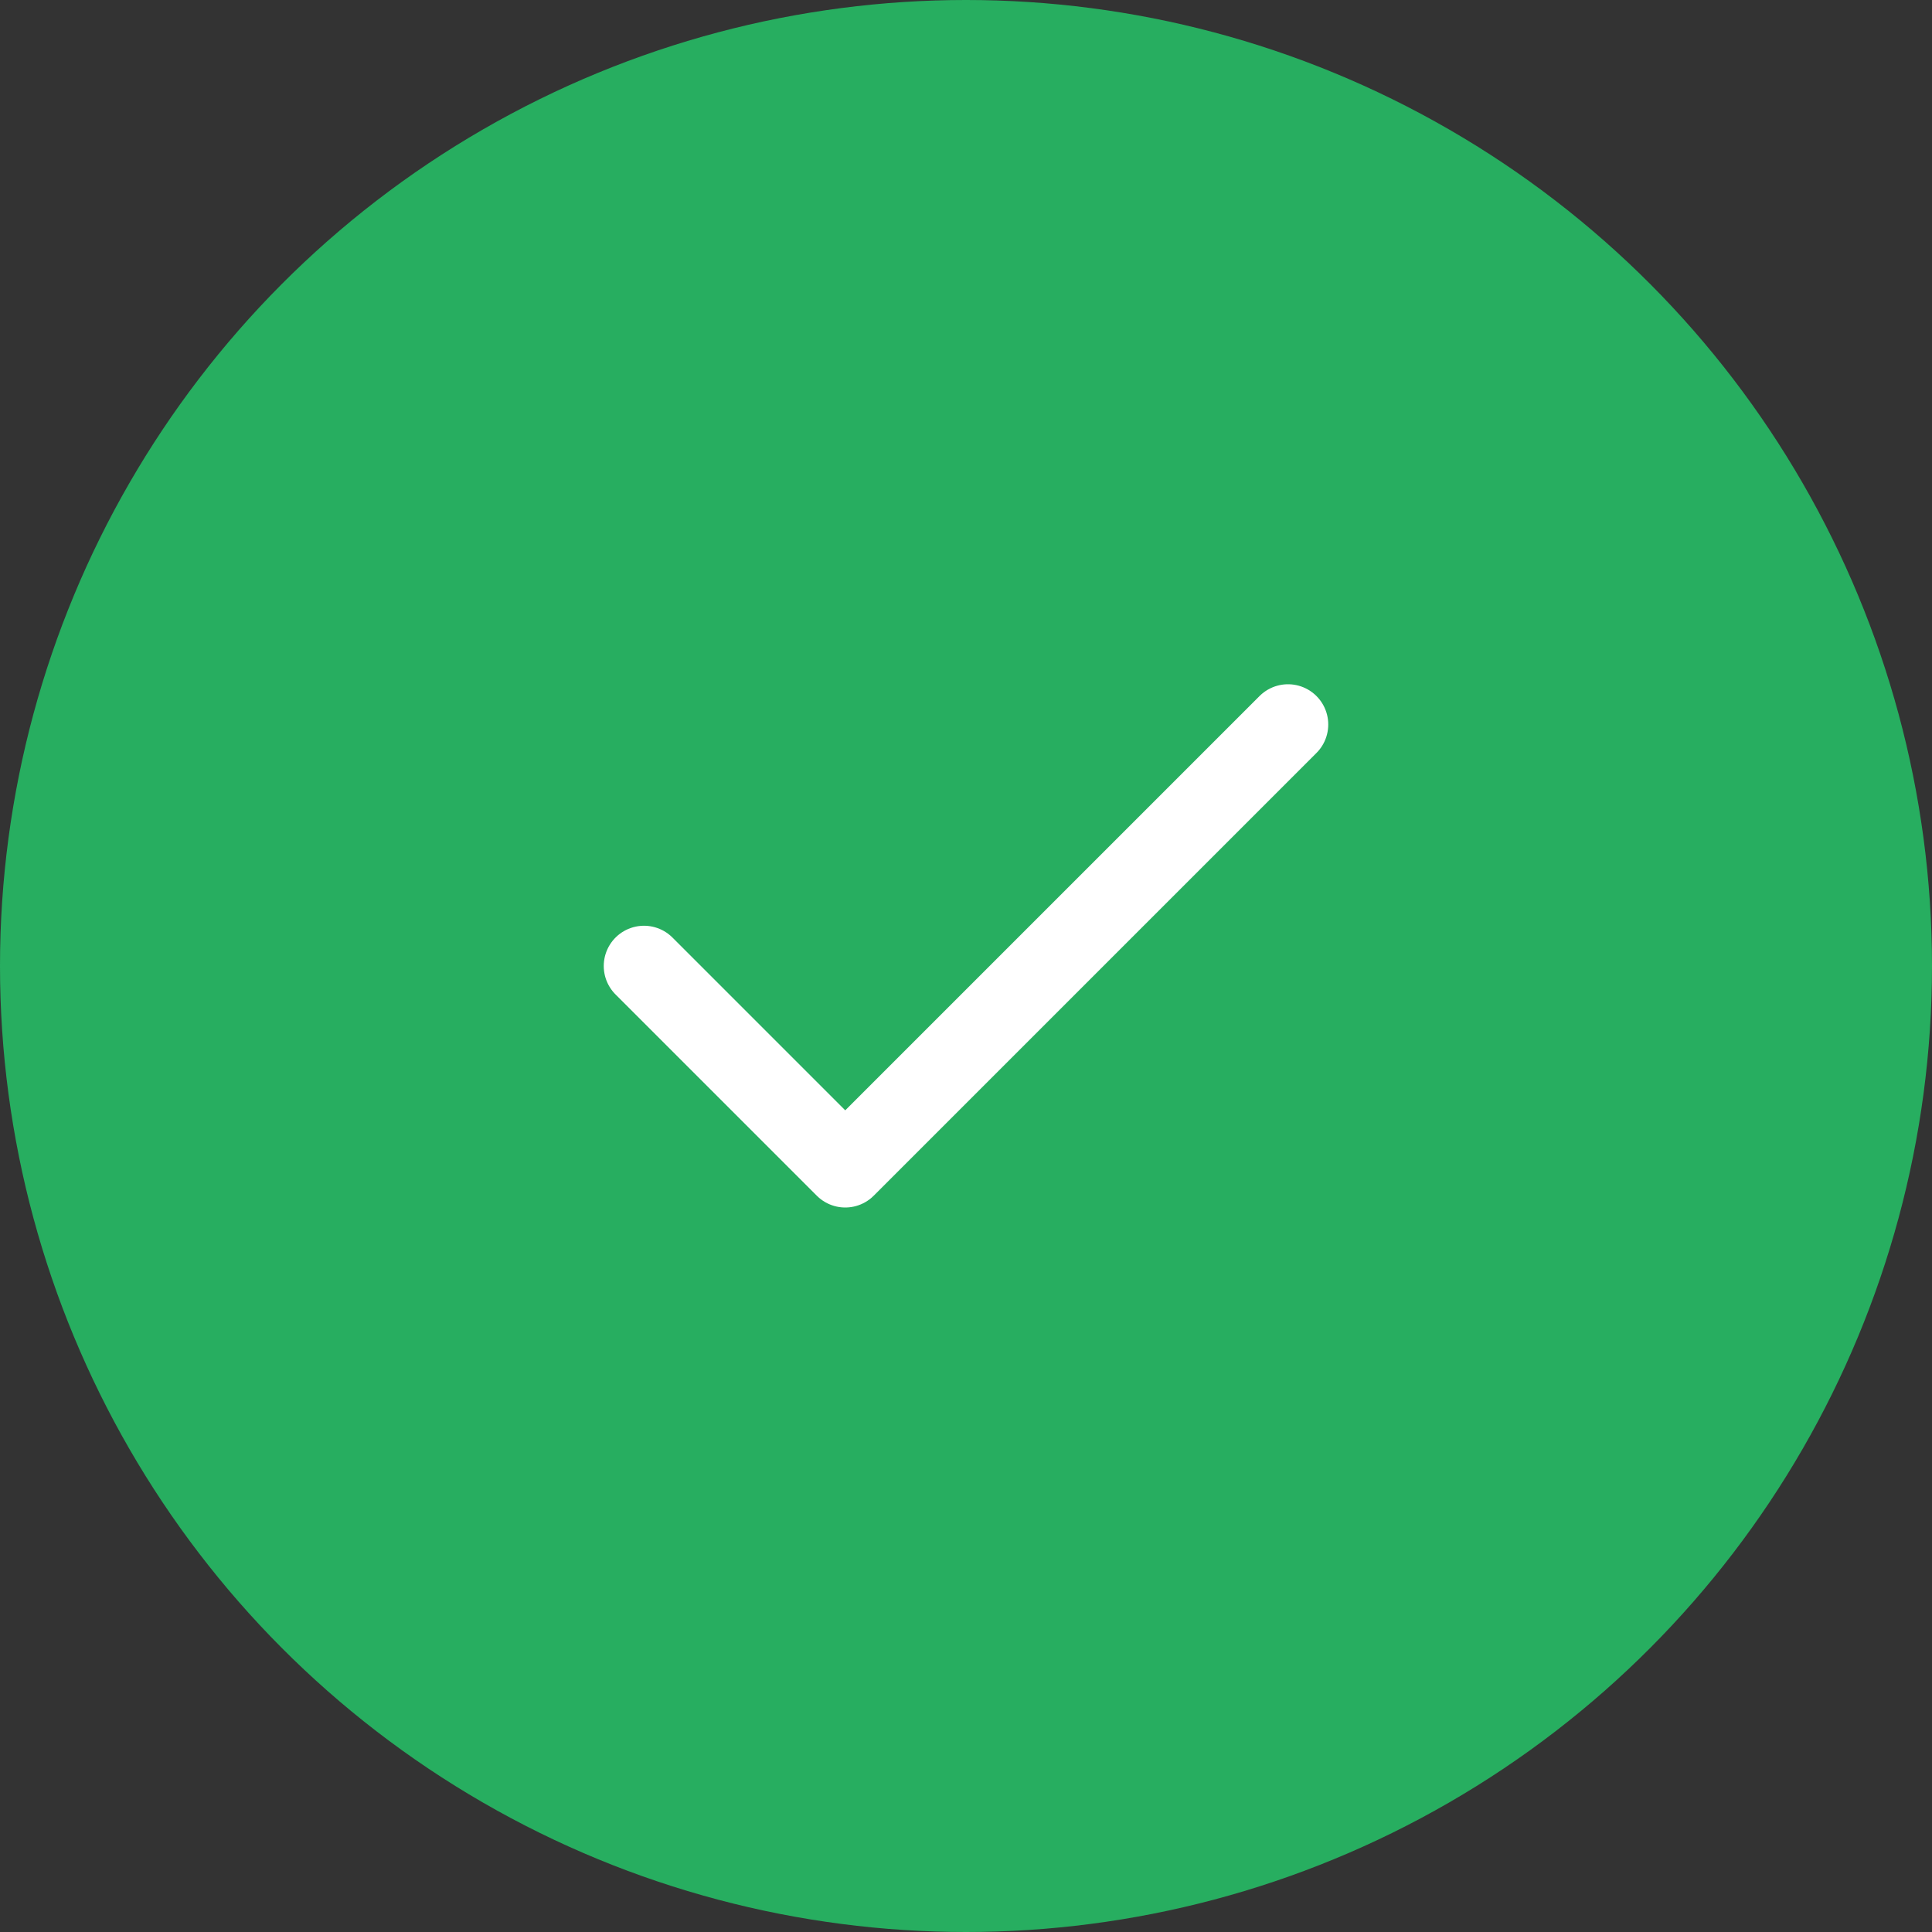
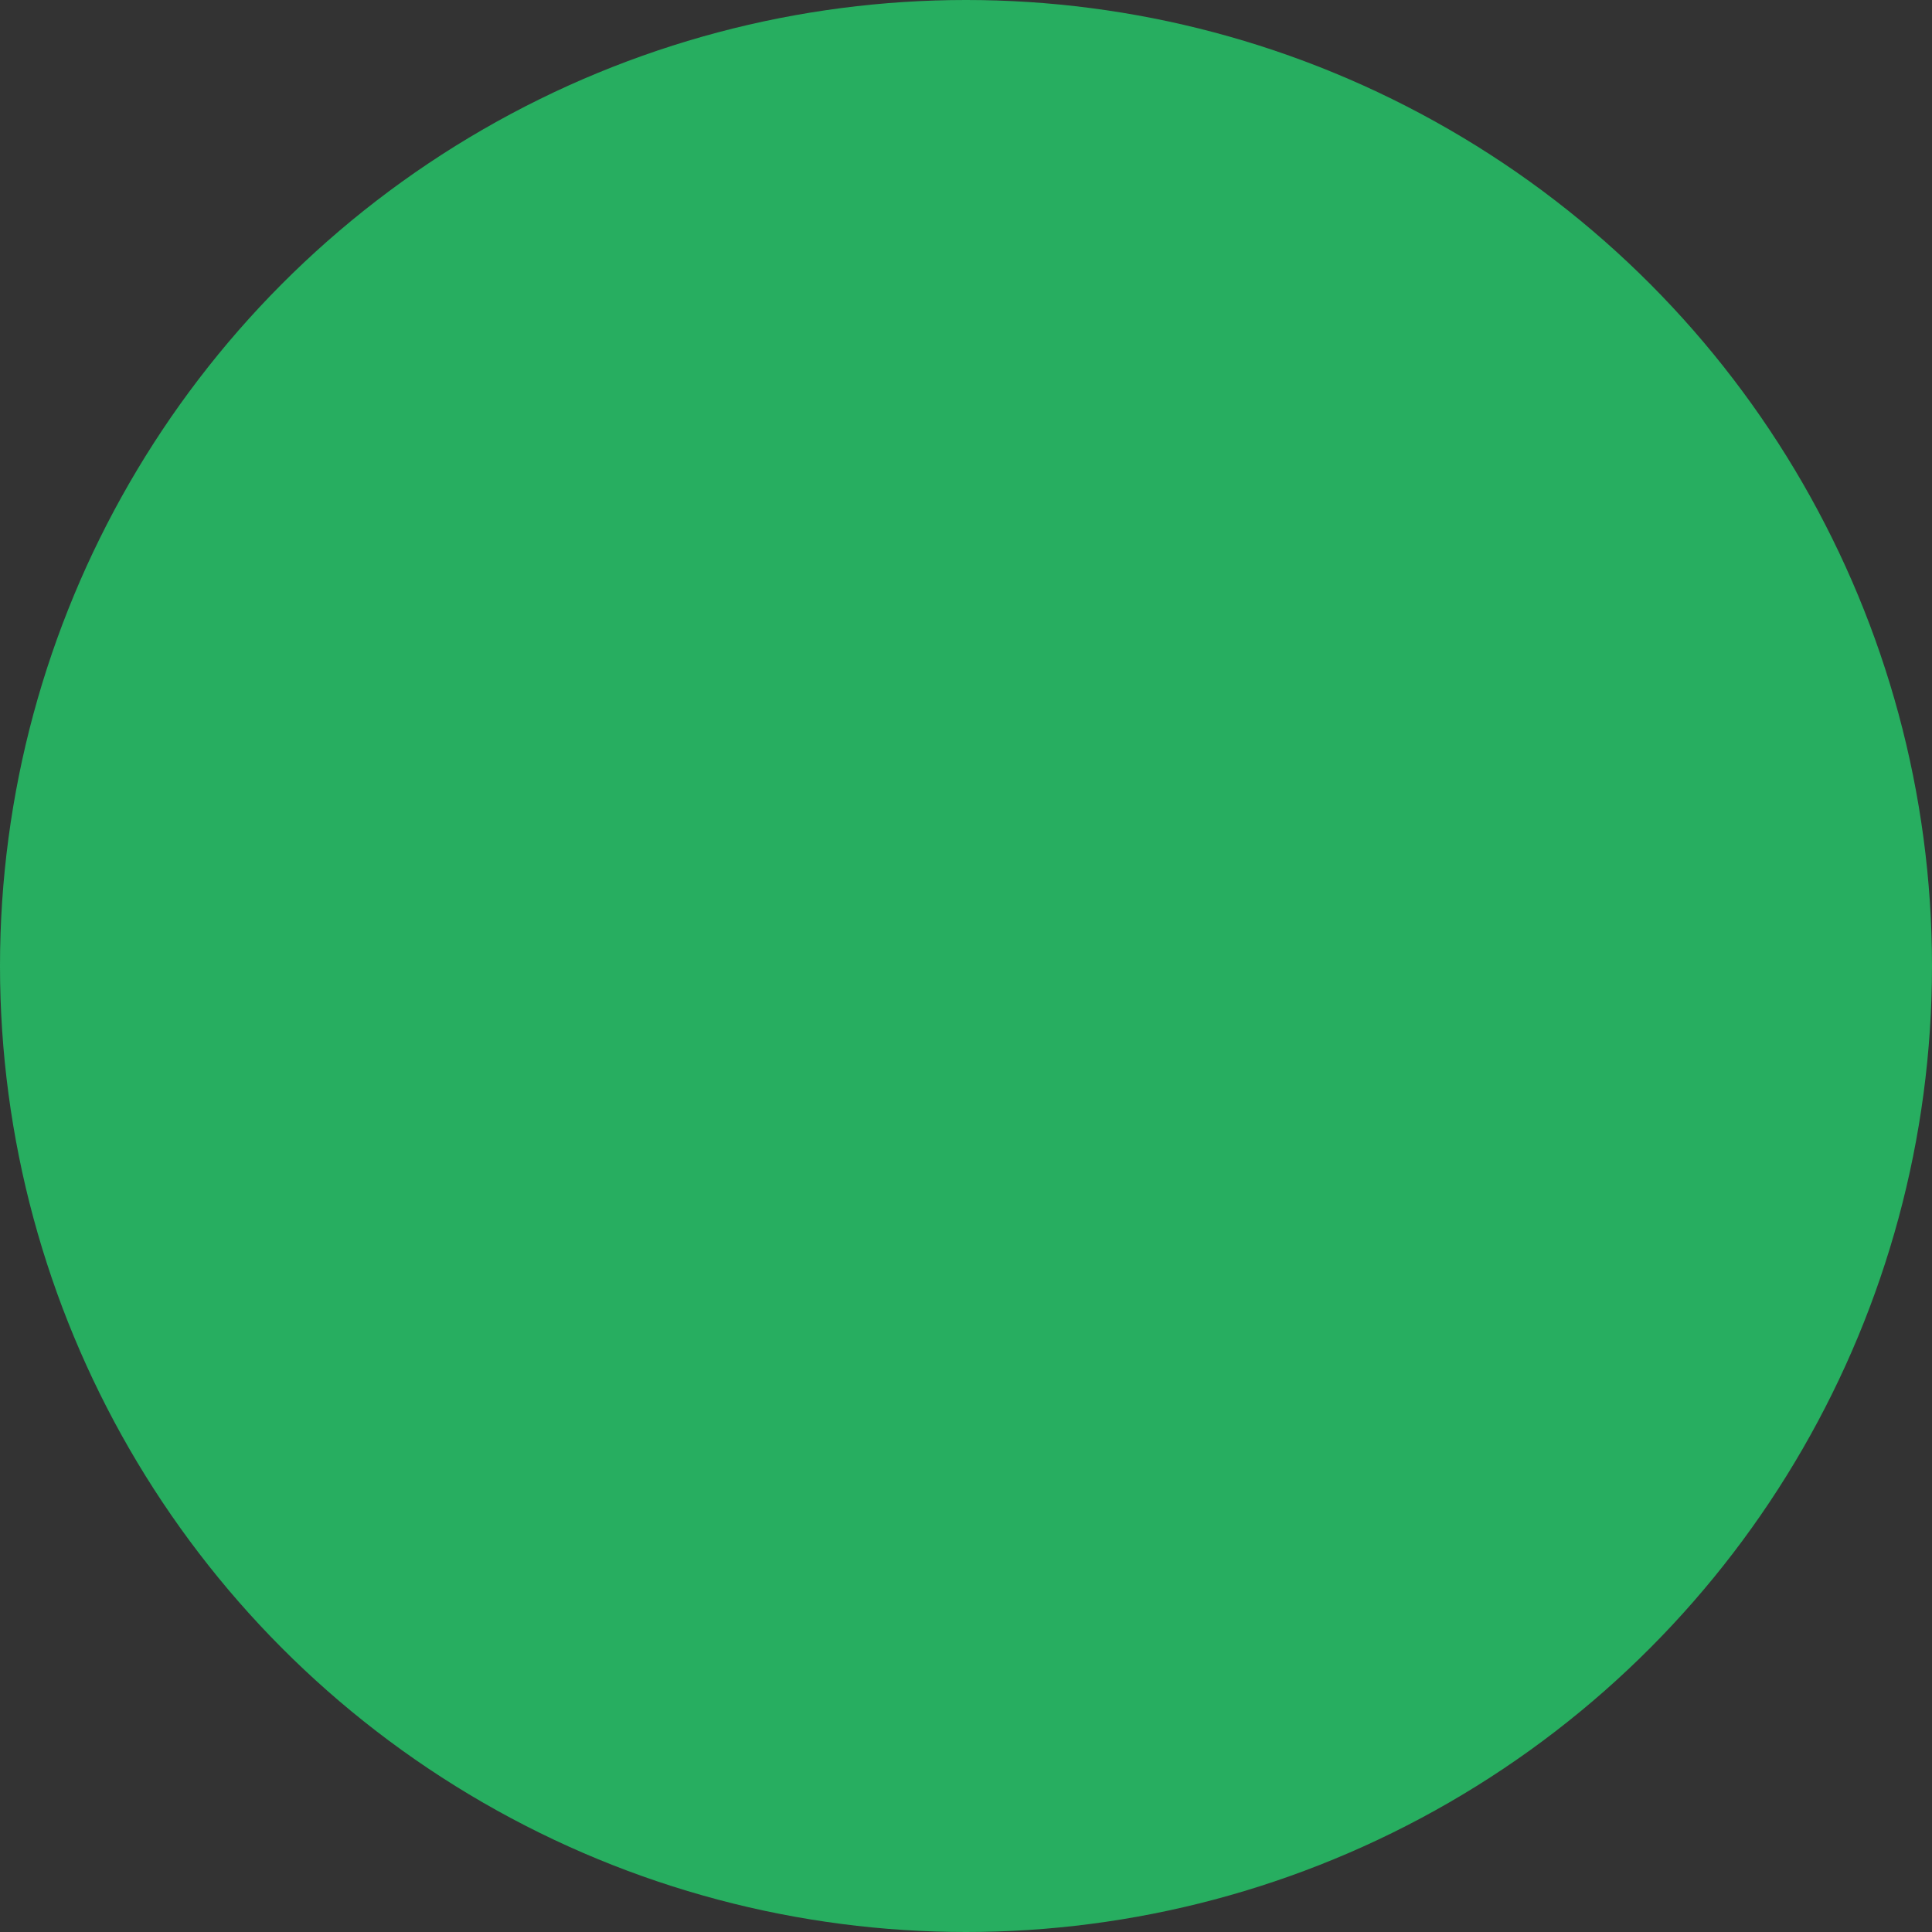
<svg xmlns="http://www.w3.org/2000/svg" width="96" height="96" viewBox="0 0 96 96" fill="none">
  <rect x="0" y="0" width="96" height="96" fill="#333333" stroke="none" />
  <circle cx="48" cy="48" r="48" fill="#27AE60" />
-   <path d="M64 36L42 58L32 48" stroke="white" stroke-width="4" stroke-linecap="round" stroke-linejoin="round" />
</svg>